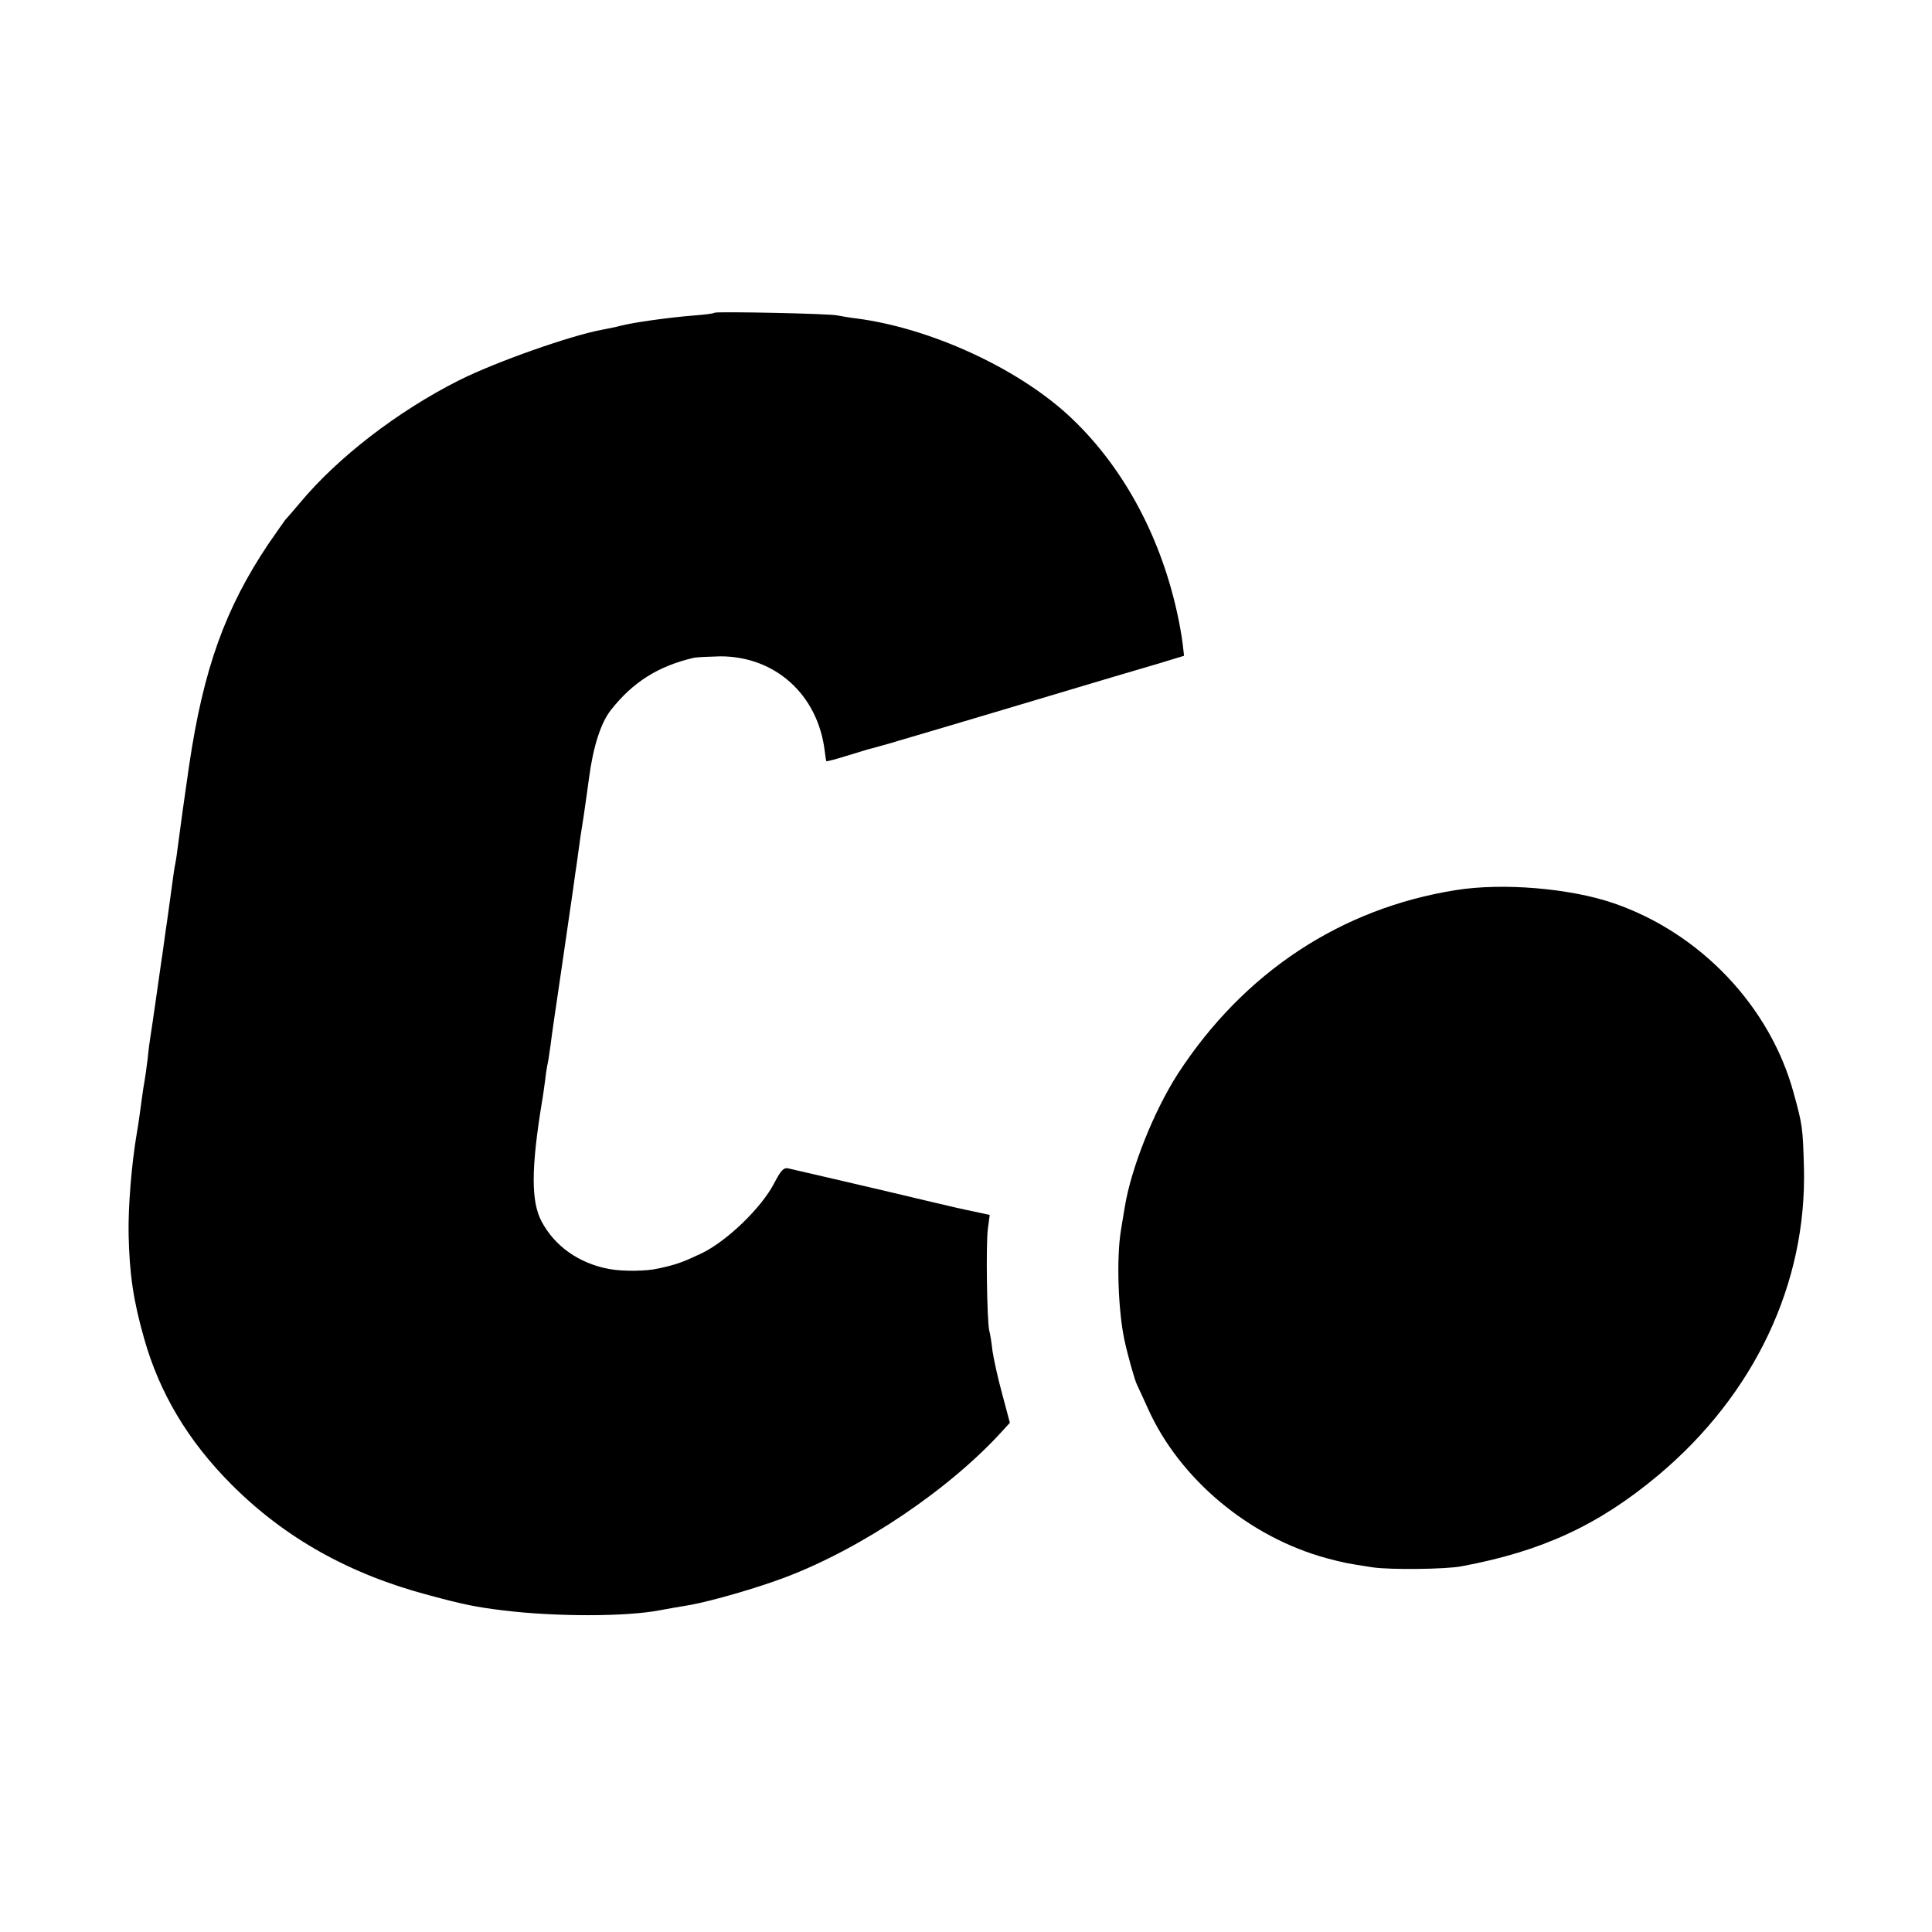
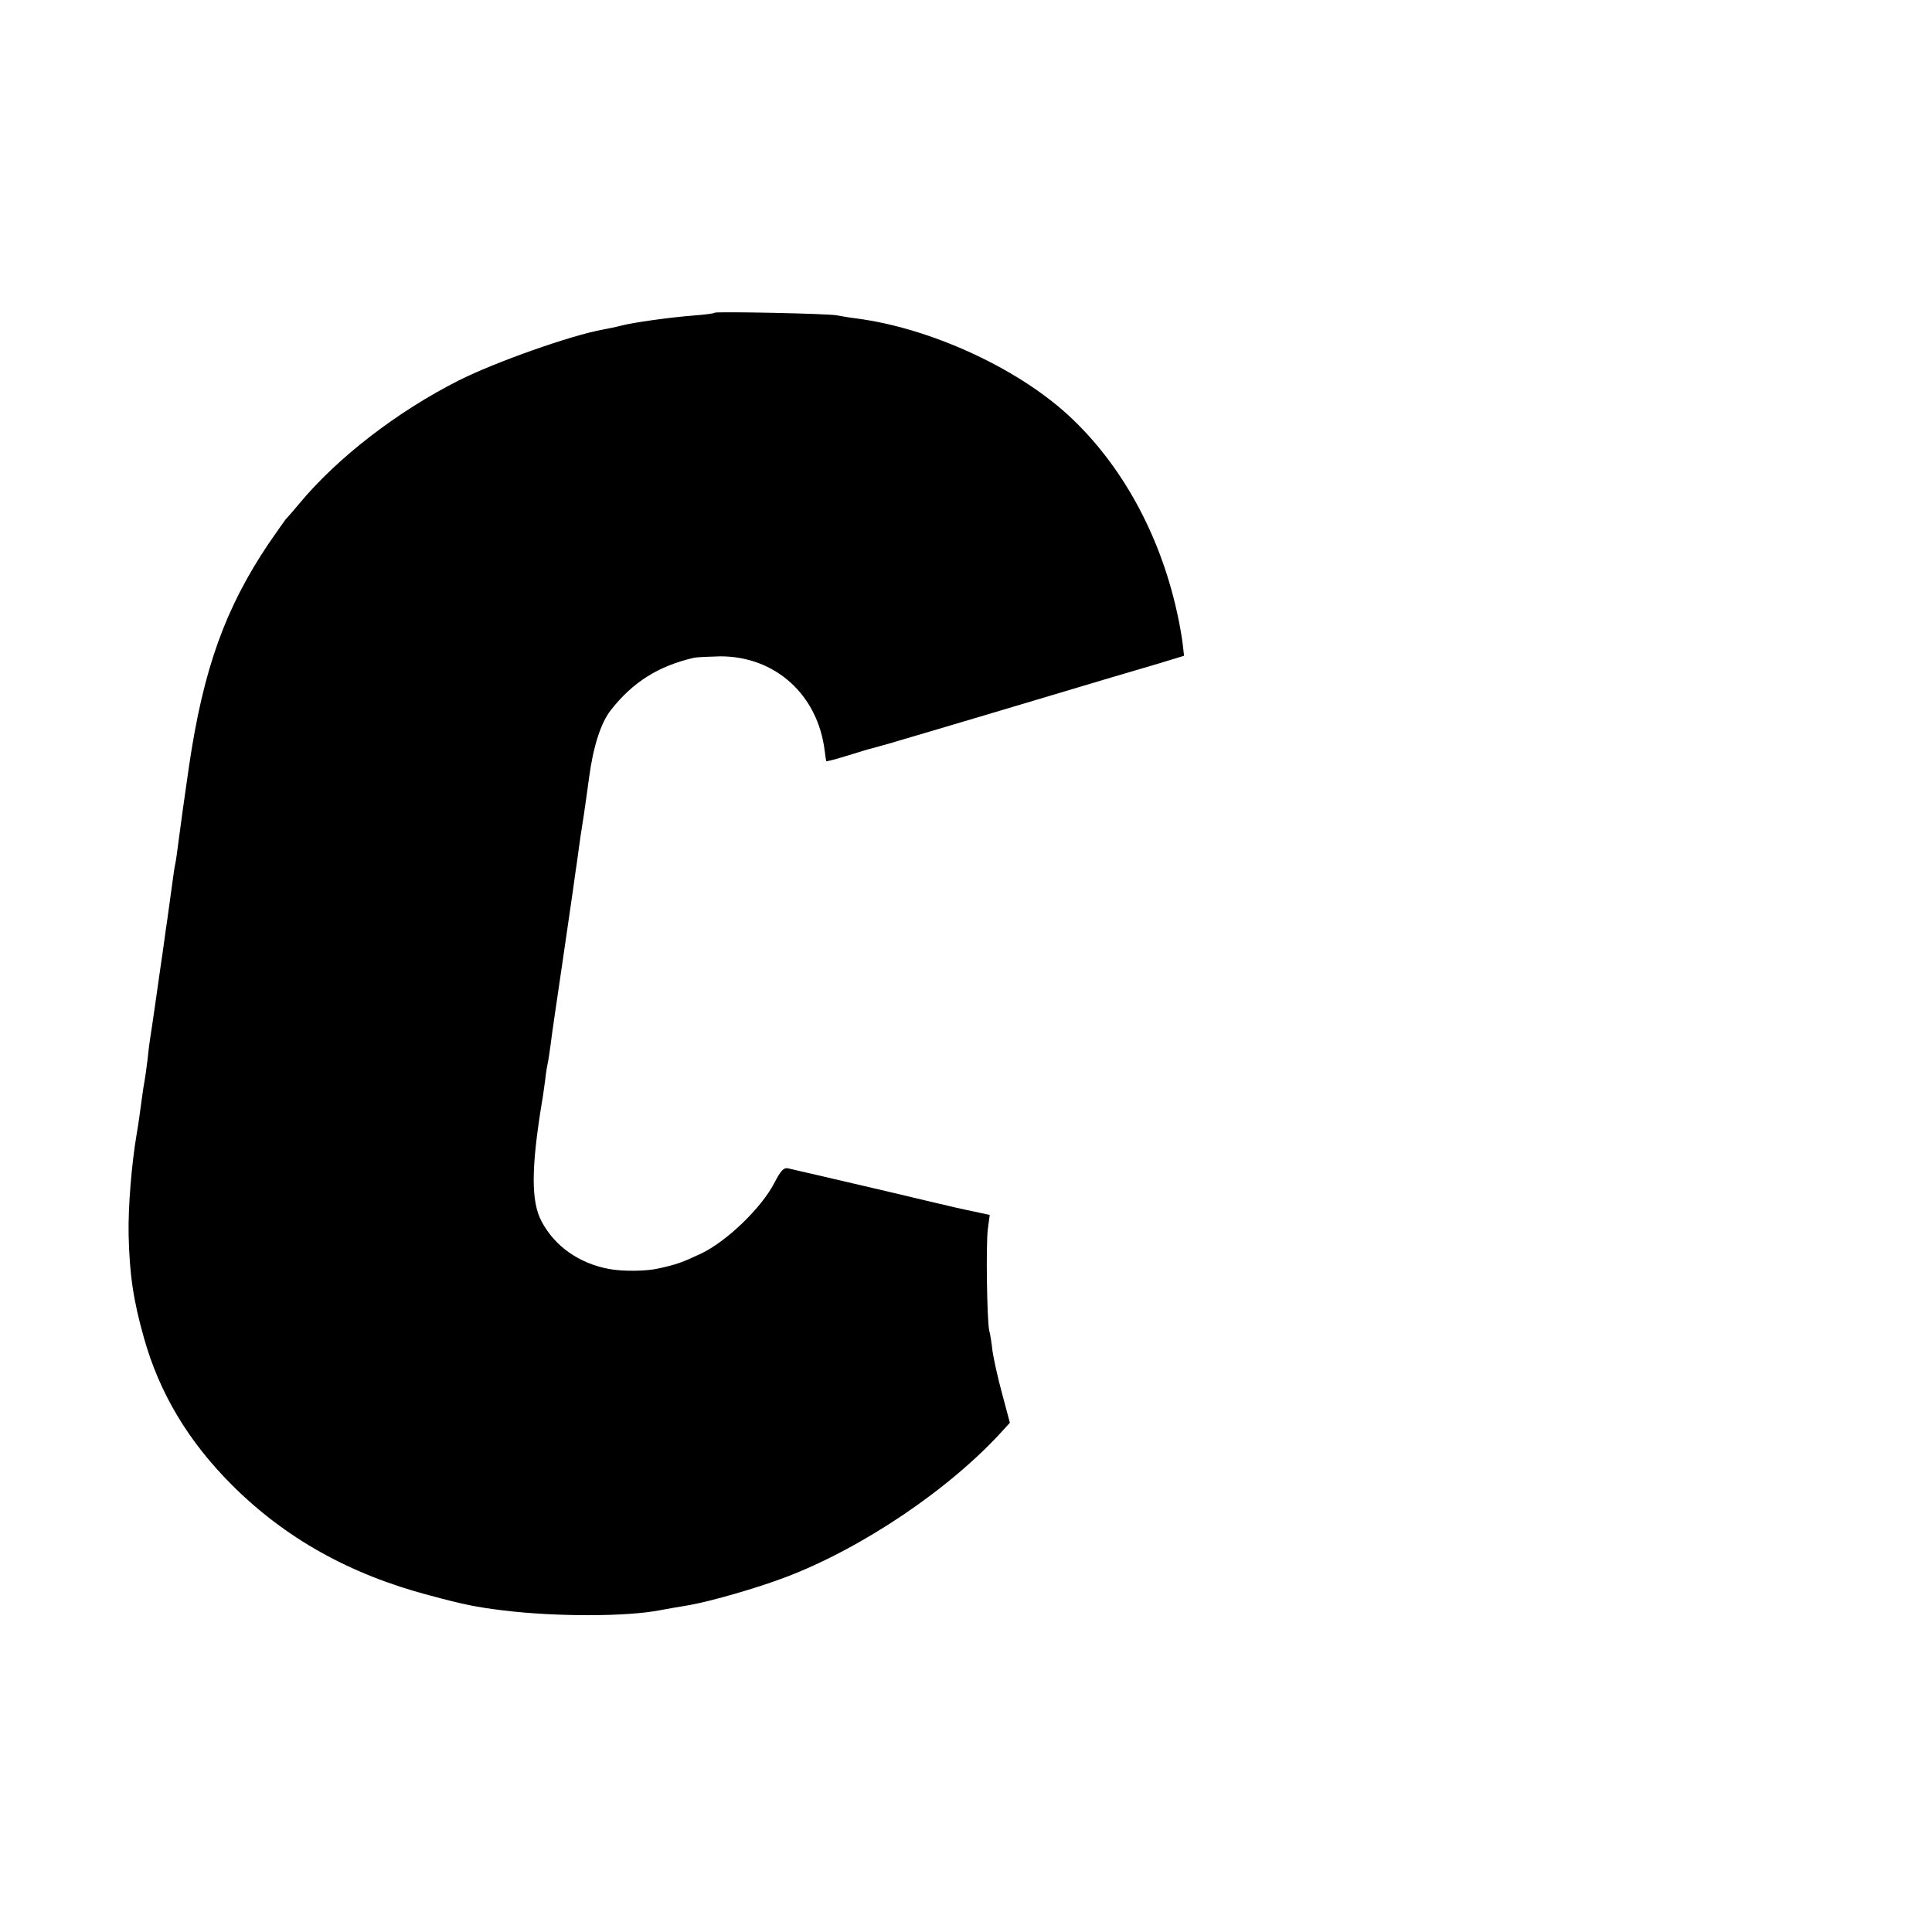
<svg xmlns="http://www.w3.org/2000/svg" version="1.0" width="700pt" height="700pt" viewBox="0 0 700 700" preserveAspectRatio="xMidYMid meet">
  <g transform="translate(0,700) scale(0.1,-0.1)" fill="#000000" stroke="none">
    <path d="M2589 5867 c-2 -3 -35 -7 -74 -10 -89 -7 -219 -25 -265 -37 -19 -5 -49 -11 -65 -14 -113 -20 -389 -117 -524 -185 -223 -113 -438 -279 -576 -445 -22 -26 -45 -53 -51 -59 -5 -7 -33 -46 -61 -87 -157 -234 -236 -453 -288 -805 -13 -88 -35 -246 -40 -287 -3 -24 -7 -54 -10 -68 -3 -13 -7 -42 -10 -65 -6 -42 -14 -103 -20 -145 -2 -14 -7 -45 -10 -70 -3 -25 -8 -56 -10 -70 -2 -14 -11 -77 -20 -140 -9 -63 -18 -125 -20 -136 -2 -12 -7 -48 -10 -80 -4 -33 -9 -68 -11 -79 -2 -11 -7 -40 -10 -65 -7 -53 -13 -96 -19 -130 -18 -106 -31 -261 -29 -363 3 -143 17 -239 56 -376 56 -199 160 -373 318 -531 193 -193 427 -324 715 -400 126 -34 171 -43 270 -55 188 -23 446 -23 567 1 22 4 77 14 109 19 81 15 241 61 344 100 280 106 600 322 792 536 l22 24 -28 105 c-16 58 -31 128 -35 155 -3 28 -8 61 -12 75 -8 38 -12 308 -5 366 l7 52 -55 12 c-31 6 -110 24 -176 40 -124 30 -465 109 -500 117 -16 3 -26 -8 -50 -54 -46 -89 -172 -211 -265 -255 -68 -32 -90 -40 -155 -54 -43 -10 -127 -11 -177 -2 -109 20 -198 82 -246 173 -38 72 -38 192 2 435 3 14 7 48 11 75 3 28 8 57 10 65 2 8 6 38 10 65 3 28 22 156 41 285 19 129 37 253 40 275 3 22 7 51 9 65 2 14 7 45 10 70 3 25 12 86 20 135 7 50 16 110 19 135 15 115 43 201 79 247 81 103 173 160 302 190 11 2 54 4 95 5 199 0 353 -139 378 -342 2 -19 5 -36 6 -38 2 -1 34 7 72 19 38 12 74 22 79 24 6 1 30 8 55 15 25 7 50 14 55 16 9 2 577 171 770 229 44 13 122 36 173 51 l92 28 -5 44 c-3 25 -12 77 -21 116 -63 284 -203 538 -397 715 -187 170 -497 312 -762 347 -27 3 -59 9 -70 11 -25 7 -439 15 -446 10z" />
-     <path d="M5275 3775 c-417 -66 -769 -299 -1007 -665 -87 -135 -170 -342 -193 -485 -3 -16 -9 -55 -14 -85 -16 -99 -10 -287 13 -395 11 -52 38 -149 46 -163 5 -10 22 -48 39 -85 114 -255 367 -467 649 -543 60 -16 69 -18 167 -33 61 -9 265 -7 320 4 292 54 498 150 712 329 349 292 540 695 529 1116 -4 143 -5 153 -37 269 -85 314 -338 581 -654 689 -159 54 -401 74 -570 47z" />
  </g>
</svg>